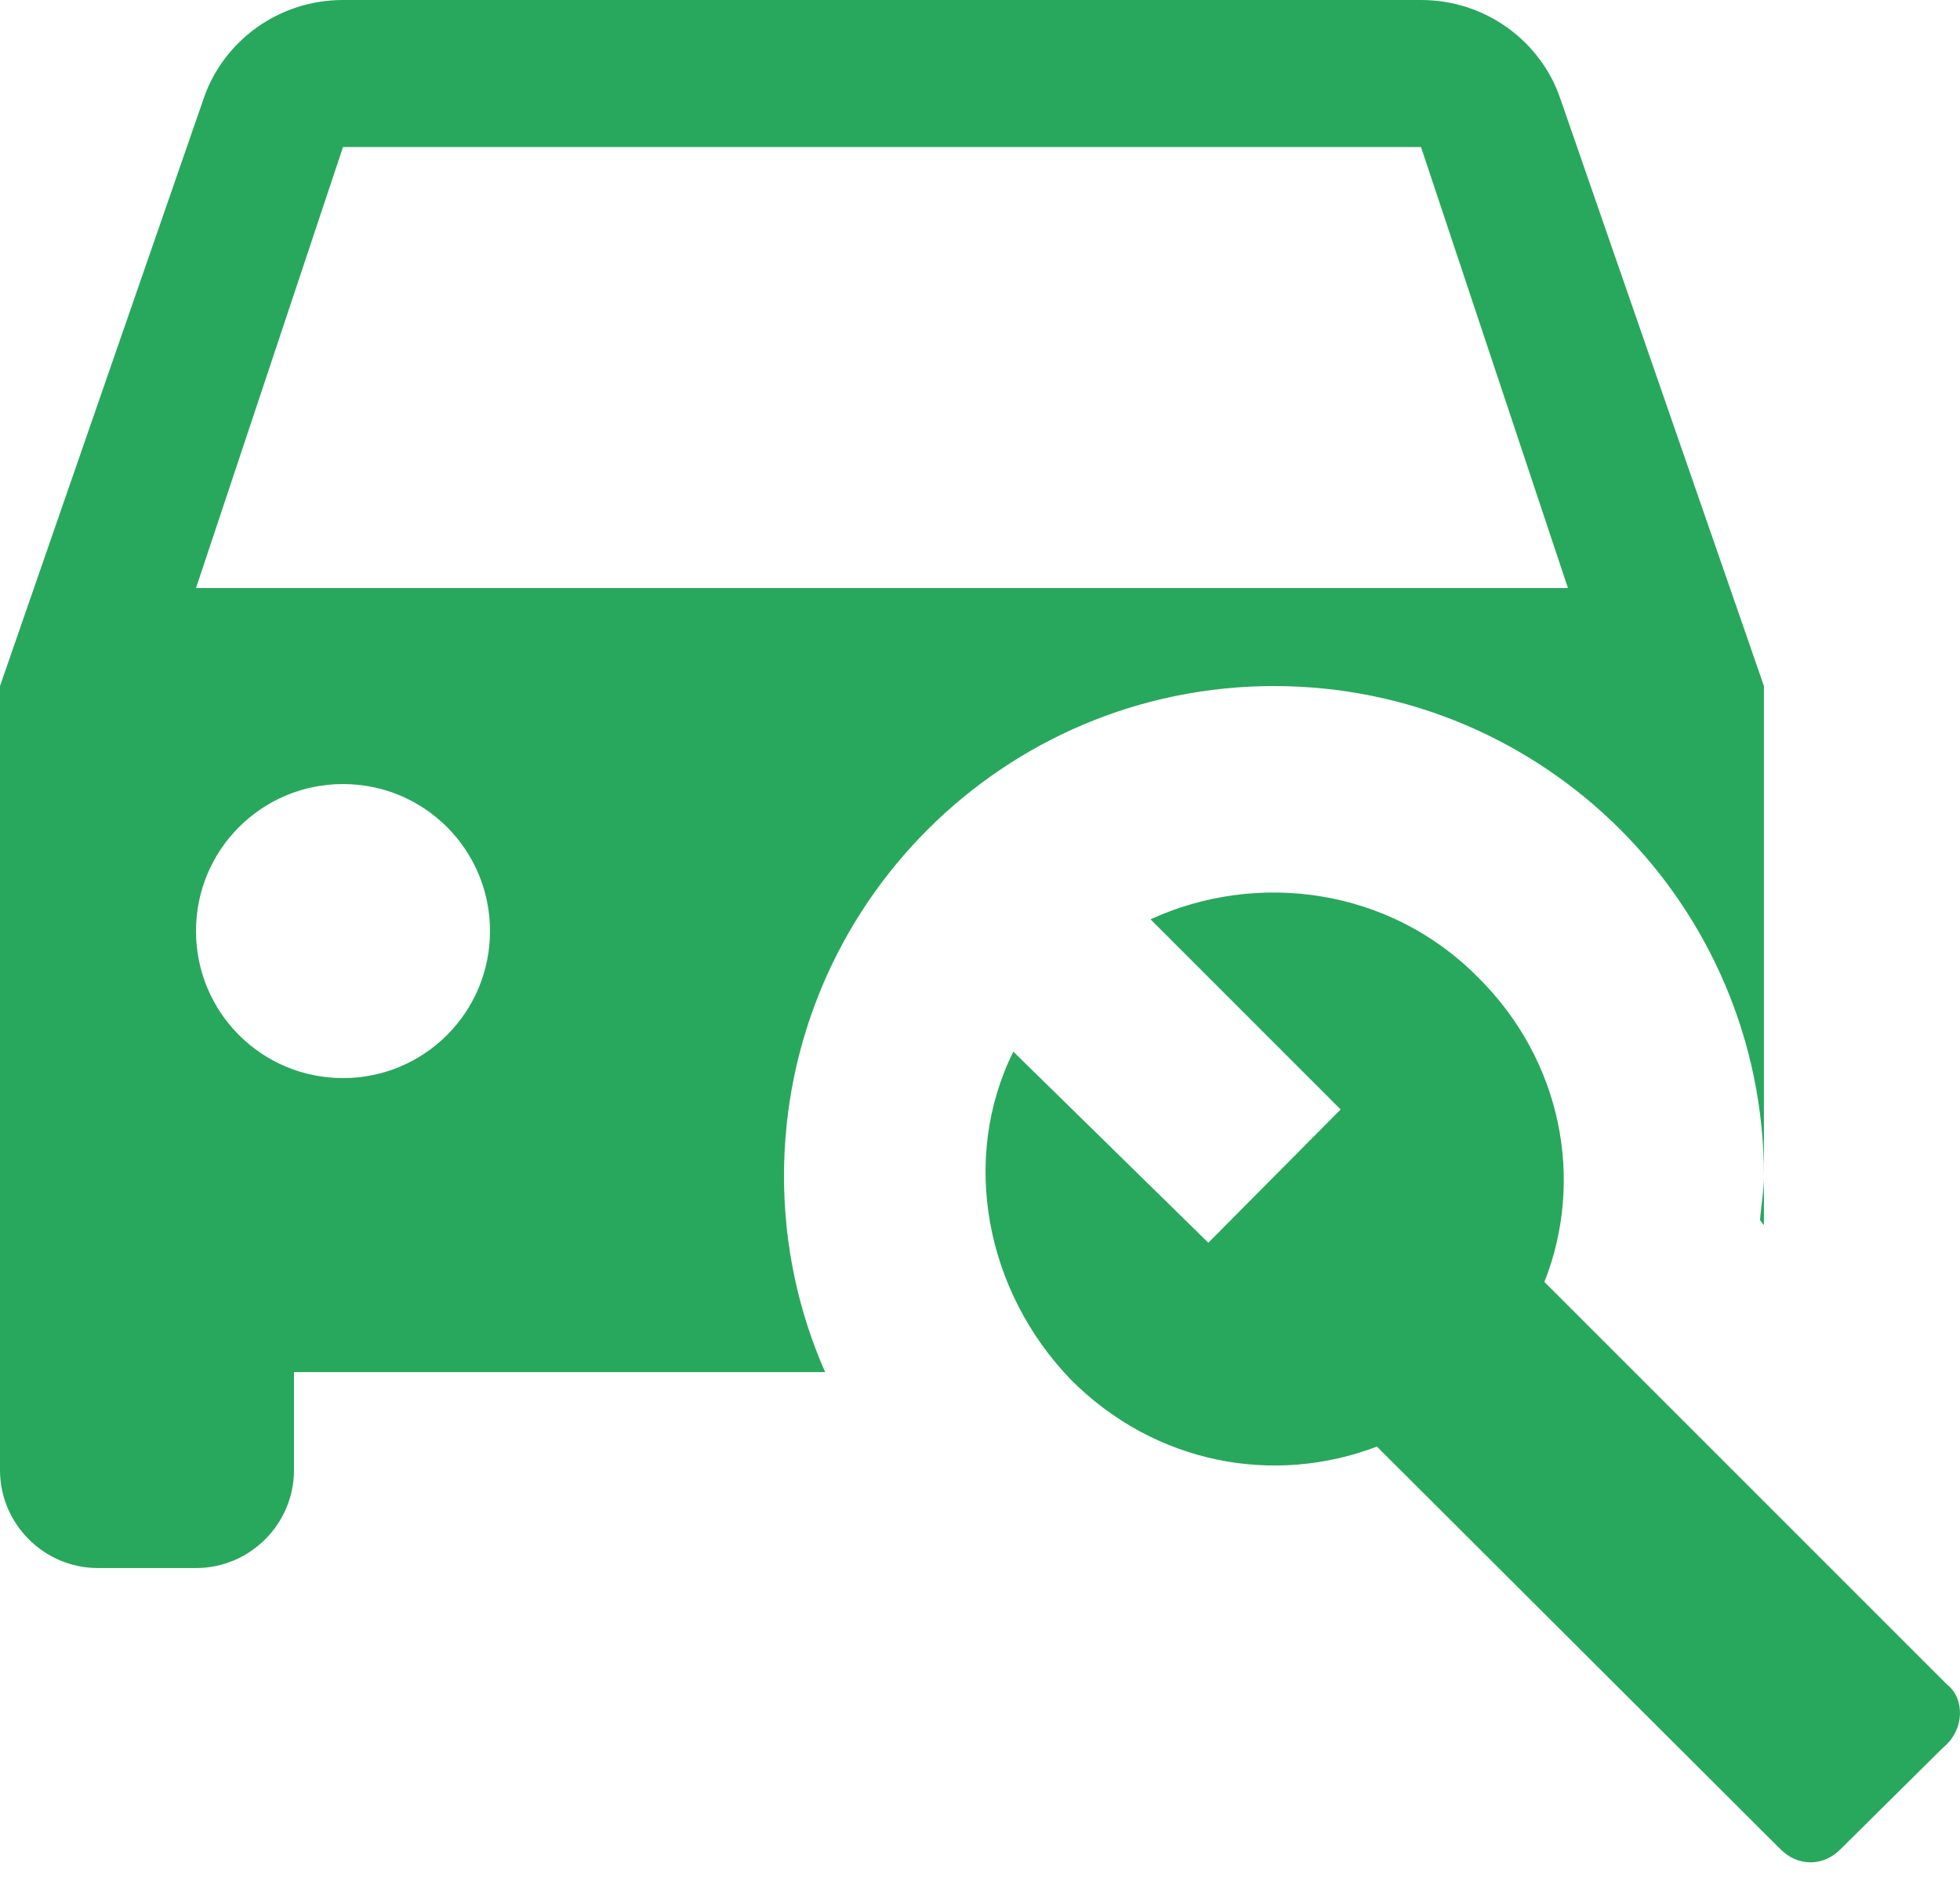
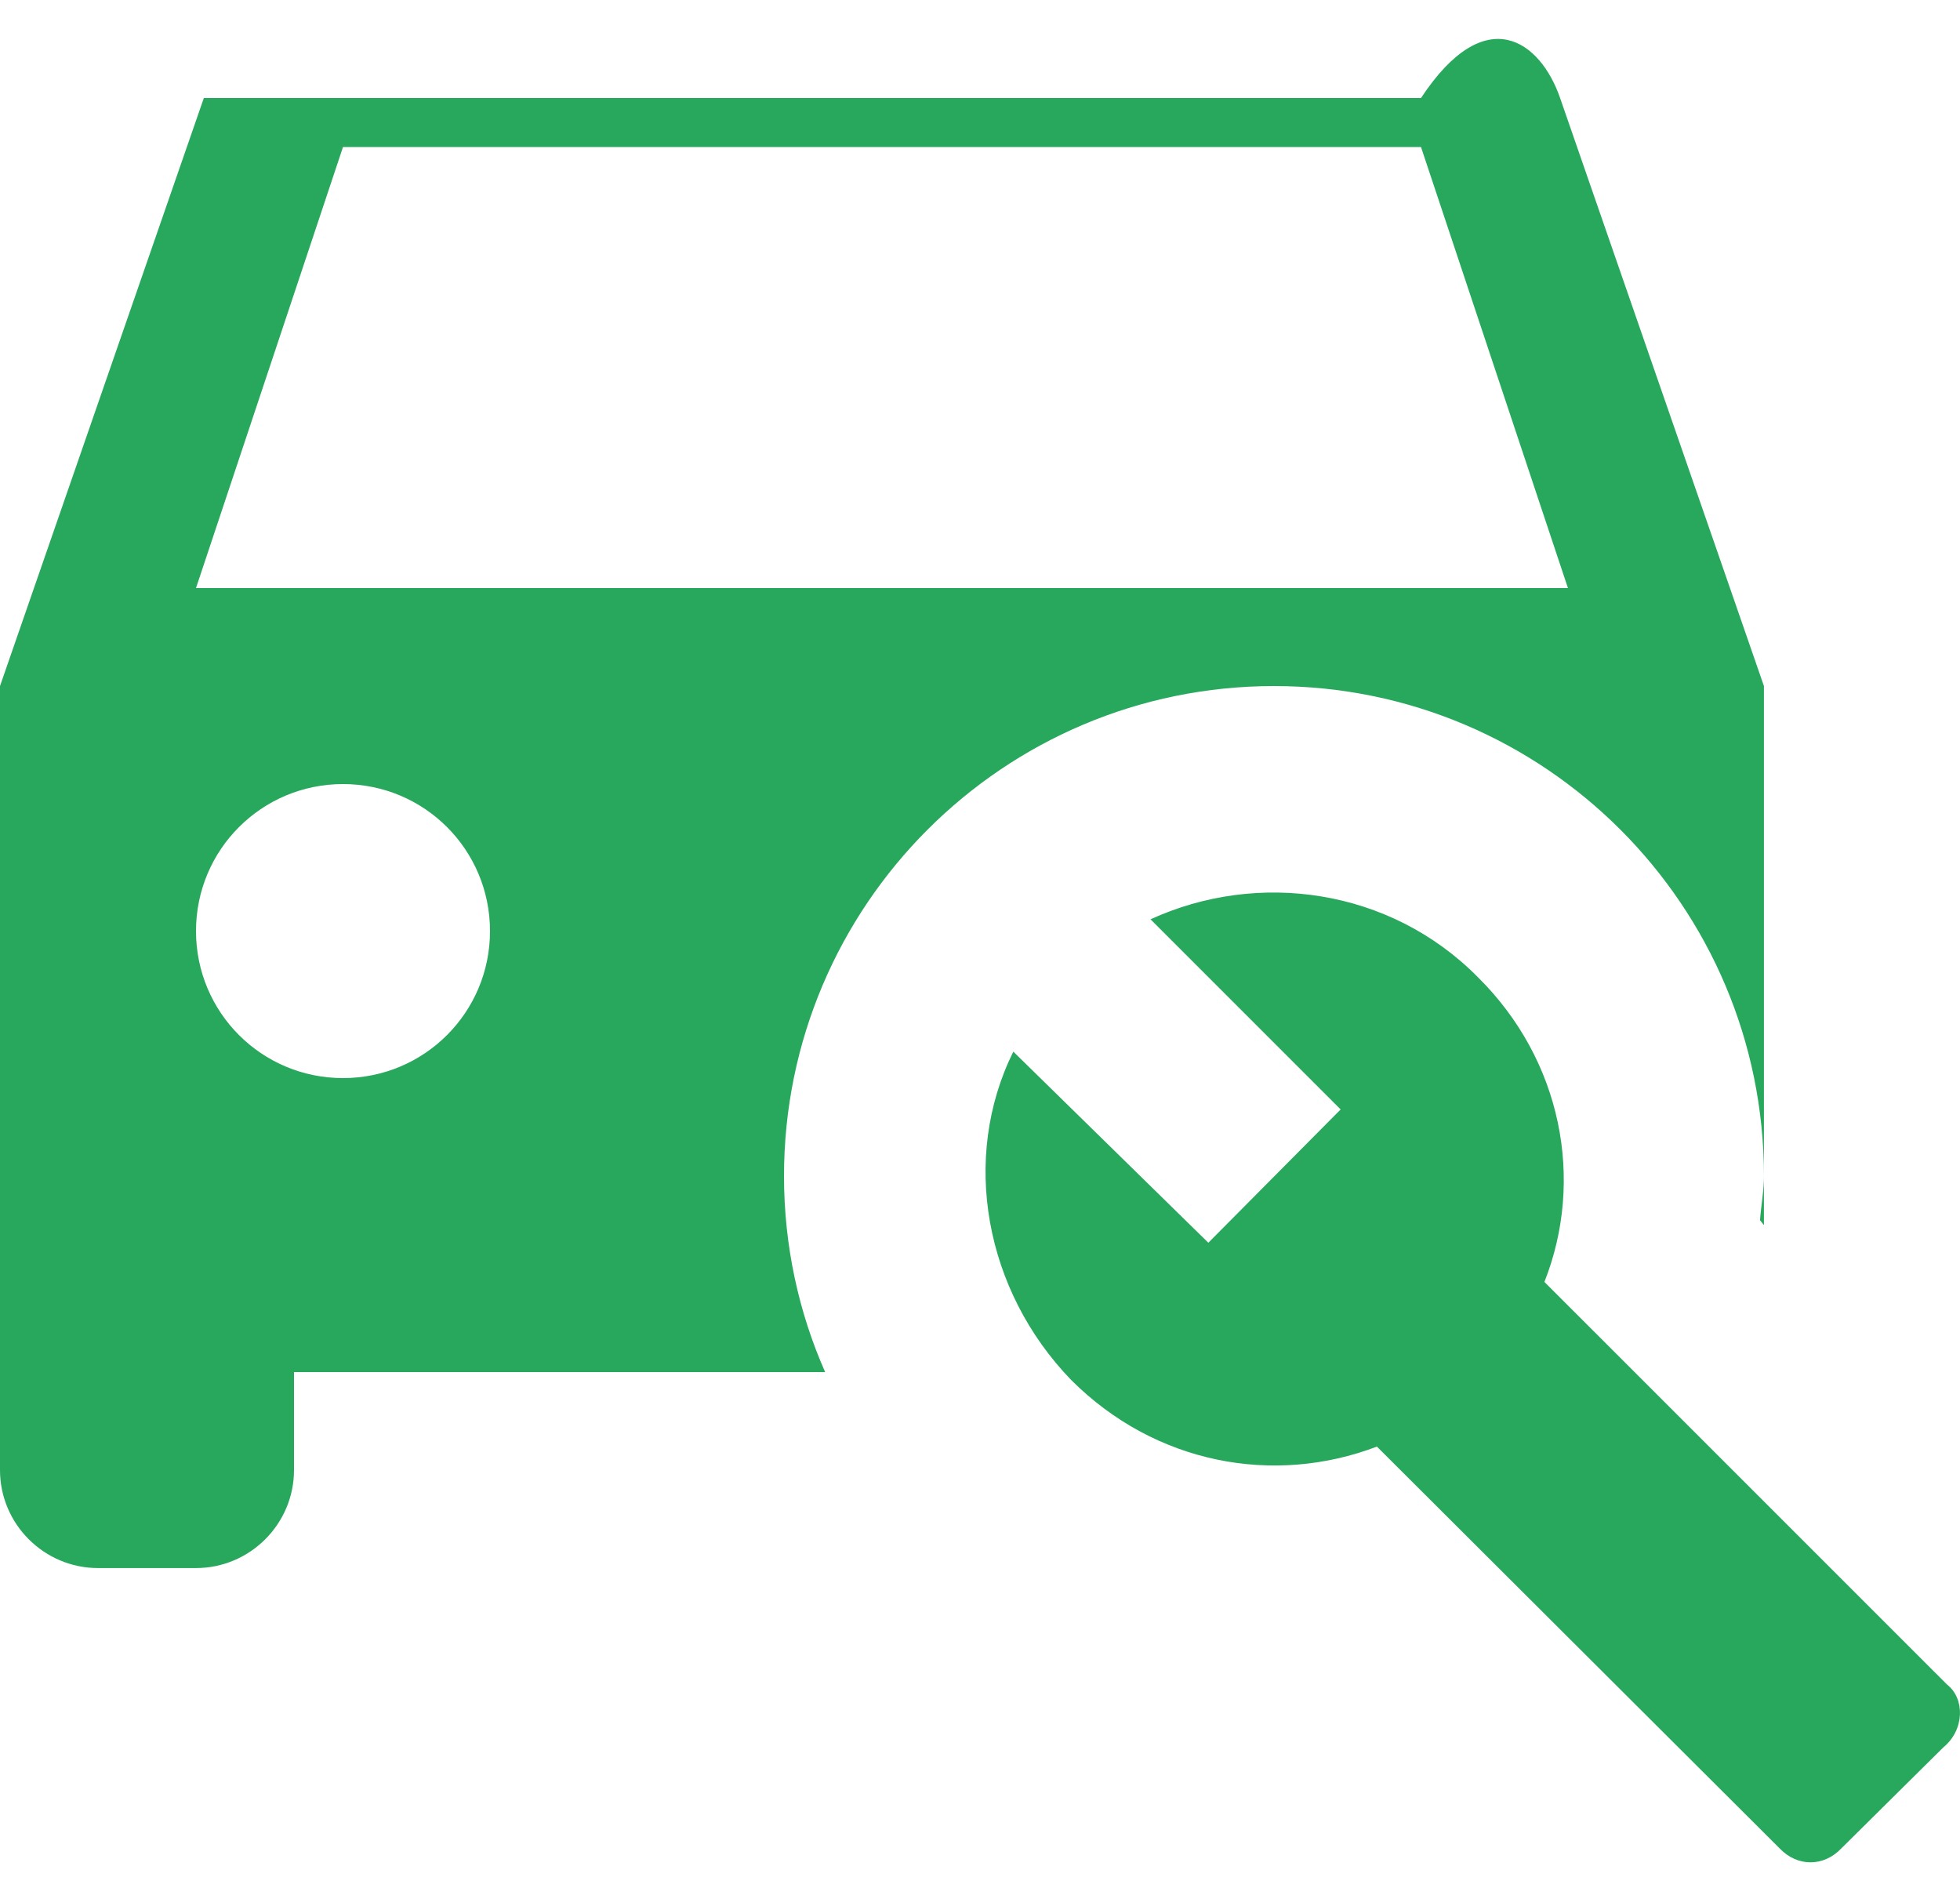
<svg xmlns="http://www.w3.org/2000/svg" width="32" height="31" viewBox="0 0 32 31" fill="currentColor">
-   <path d="M28.735 19.92C28.752 19.68 28.799 19.44 28.799 19.2V20L28.735 19.92ZM12.8 19.2C12.8 20.336 13.04 21.424 13.472 22.4H4.8V24C4.8 24.88 4.08 25.599 3.2 25.599H1.6C0.72 25.599 0 24.88 0 24V11.2L3.328 1.6C3.648 0.672 4.544 0 5.6 0H23.2C24.256 0 25.151 0.672 25.471 1.6L28.799 11.2V19.2C28.799 14.784 25.215 11.2 20.8 11.2C16.384 11.2 12.8 14.784 12.8 19.2ZM8 15.2C8 13.872 6.928 12.8 5.6 12.8C4.272 12.8 3.2 13.872 3.2 15.2C3.2 16.528 4.272 17.6 5.6 17.6C6.928 17.6 8 16.528 8 15.2ZM25.599 9.6L23.2 2.4H5.6L3.2 9.6H25.599ZM31.791 27.503L25.215 20.928C25.872 19.264 25.503 17.312 24.128 15.952C22.688 14.496 20.528 14.208 18.784 15.008L21.888 18.112L19.728 20.288L16.544 17.168C15.68 18.912 16.08 21.072 17.488 22.528C18.864 23.904 20.8 24.256 22.48 23.616L29.055 30.175C29.343 30.479 29.775 30.479 30.063 30.175L31.727 28.527C32.079 28.239 32.079 27.727 31.791 27.503Z" fill="#28A85D" />
+   <path d="M28.735 19.92C28.752 19.68 28.799 19.44 28.799 19.2V20L28.735 19.92ZM12.8 19.2C12.8 20.336 13.04 21.424 13.472 22.4H4.8V24C4.8 24.88 4.08 25.599 3.2 25.599H1.6C0.72 25.599 0 24.88 0 24V11.2L3.328 1.6H23.2C24.256 0 25.151 0.672 25.471 1.6L28.799 11.2V19.2C28.799 14.784 25.215 11.2 20.8 11.2C16.384 11.2 12.8 14.784 12.8 19.2ZM8 15.2C8 13.872 6.928 12.8 5.6 12.8C4.272 12.8 3.2 13.872 3.2 15.2C3.2 16.528 4.272 17.6 5.6 17.6C6.928 17.6 8 16.528 8 15.2ZM25.599 9.6L23.2 2.4H5.6L3.2 9.6H25.599ZM31.791 27.503L25.215 20.928C25.872 19.264 25.503 17.312 24.128 15.952C22.688 14.496 20.528 14.208 18.784 15.008L21.888 18.112L19.728 20.288L16.544 17.168C15.68 18.912 16.08 21.072 17.488 22.528C18.864 23.904 20.8 24.256 22.48 23.616L29.055 30.175C29.343 30.479 29.775 30.479 30.063 30.175L31.727 28.527C32.079 28.239 32.079 27.727 31.791 27.503Z" fill="#28A85D" />
</svg>